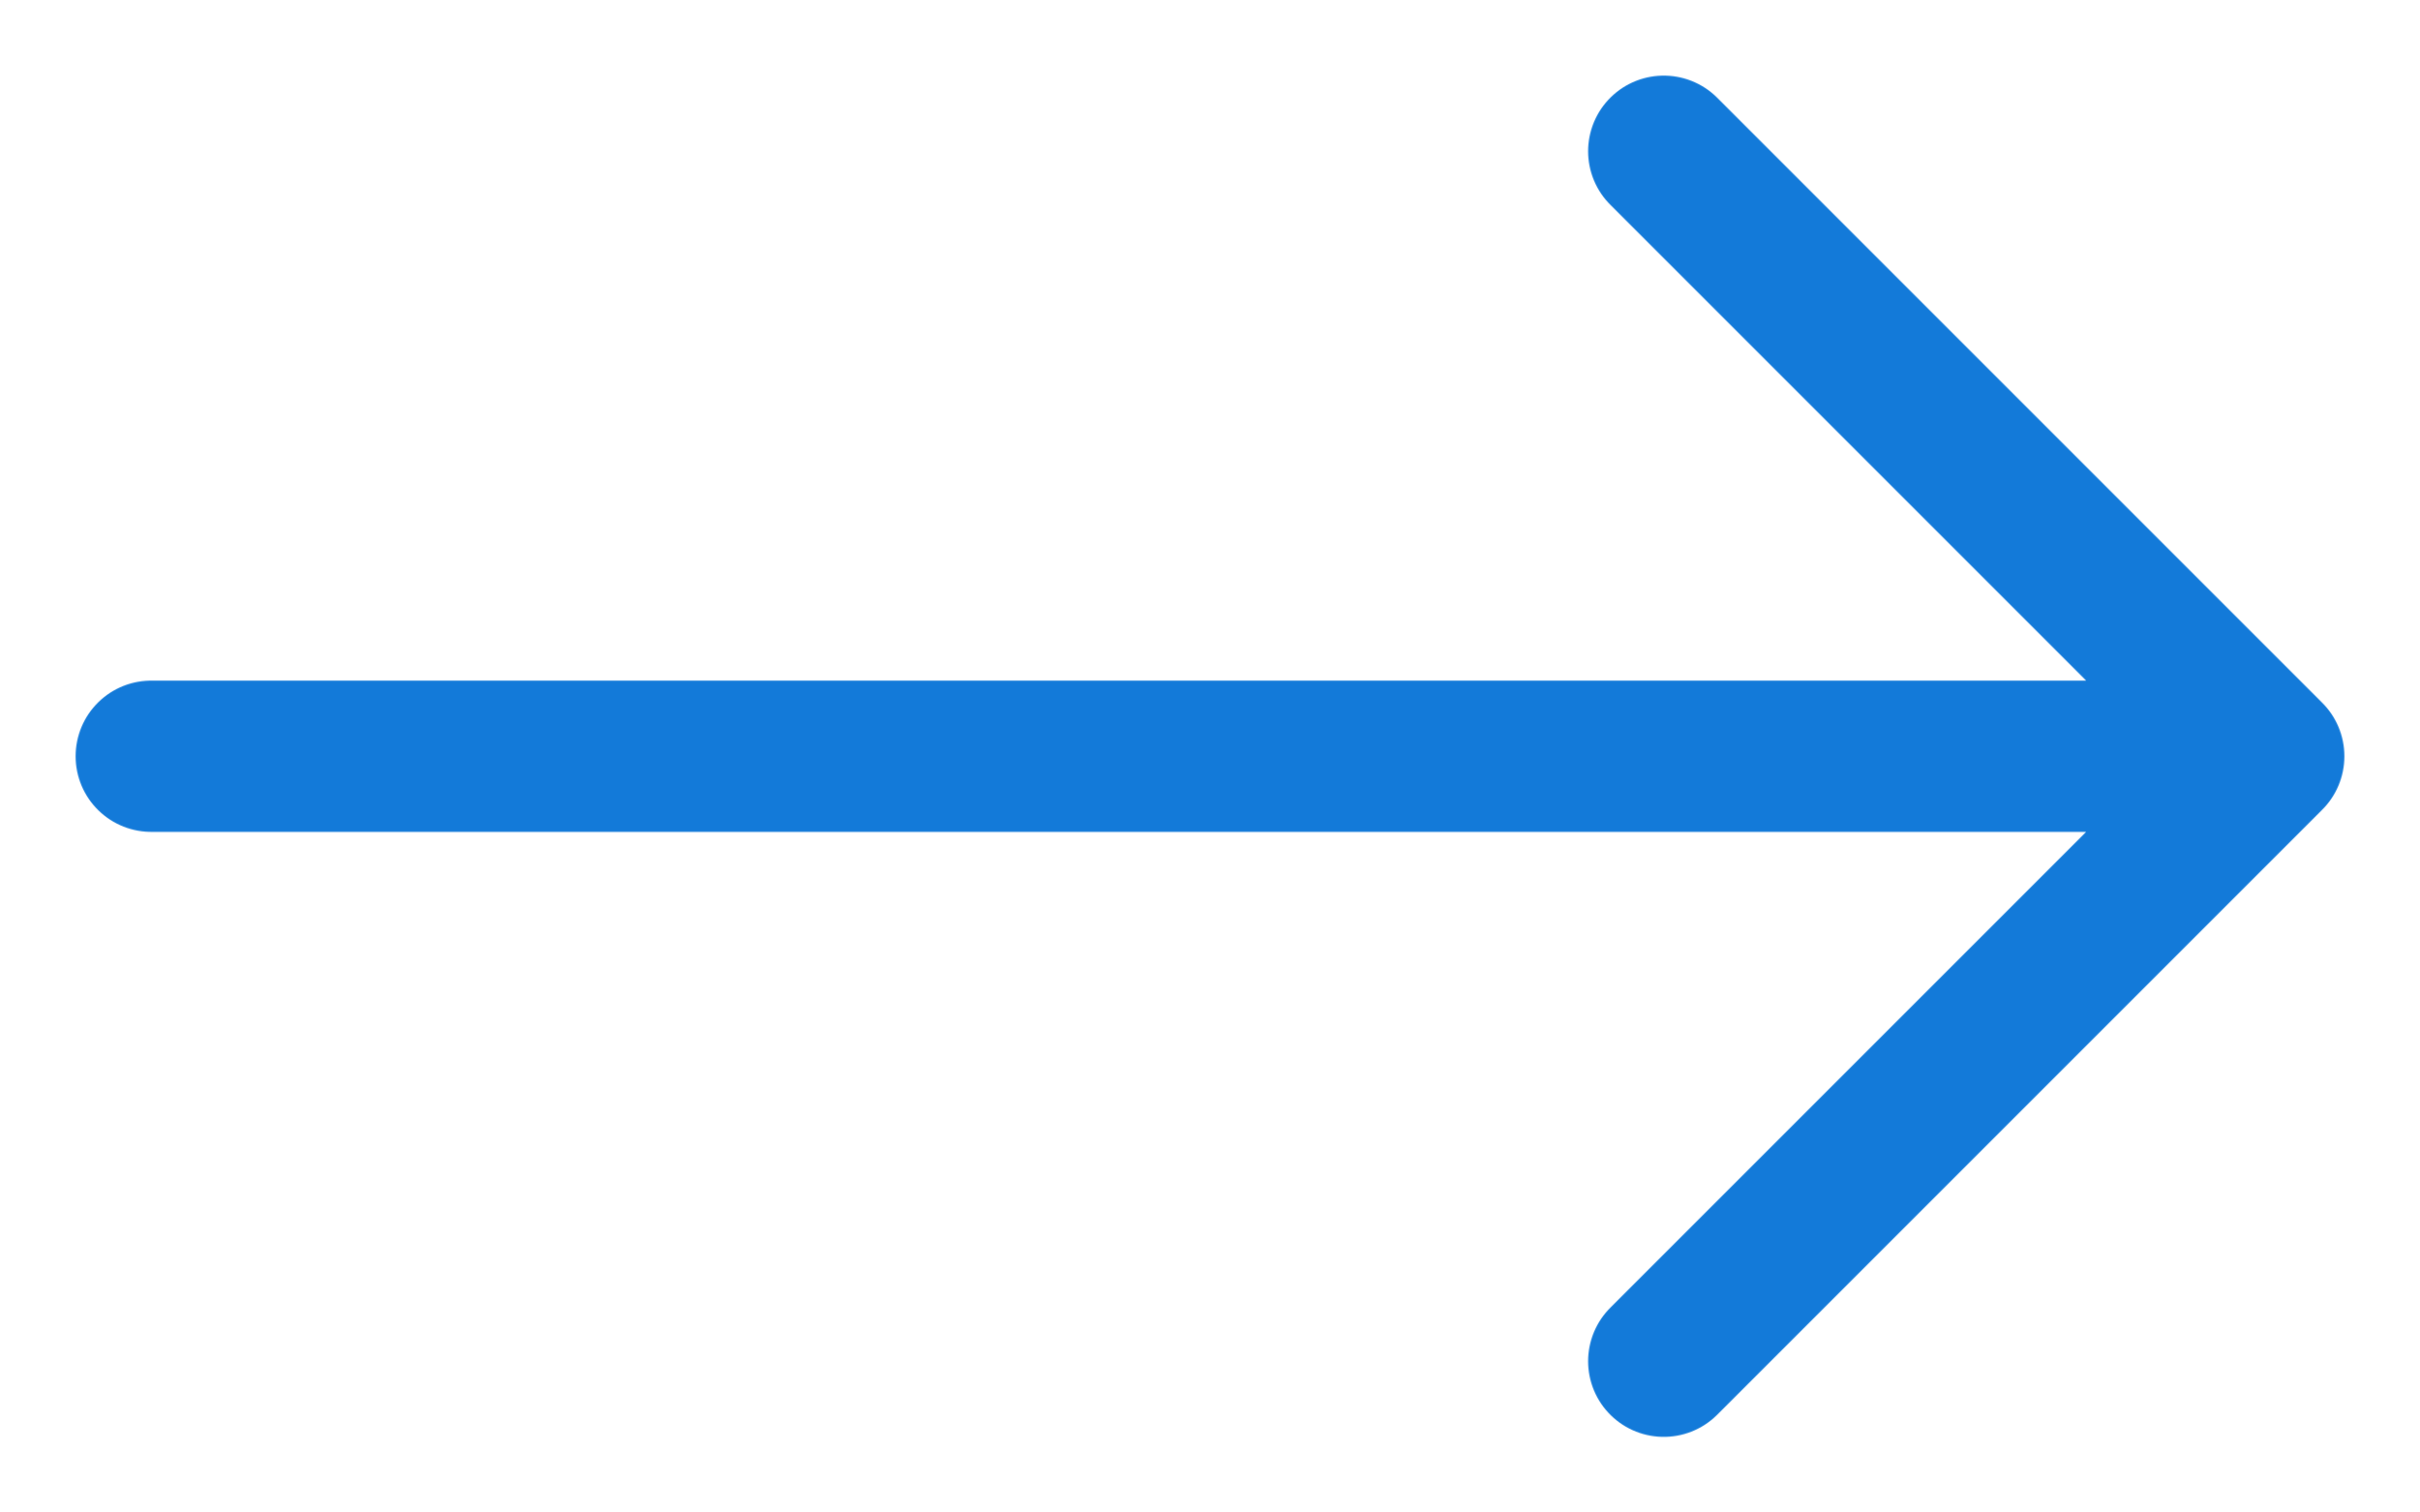
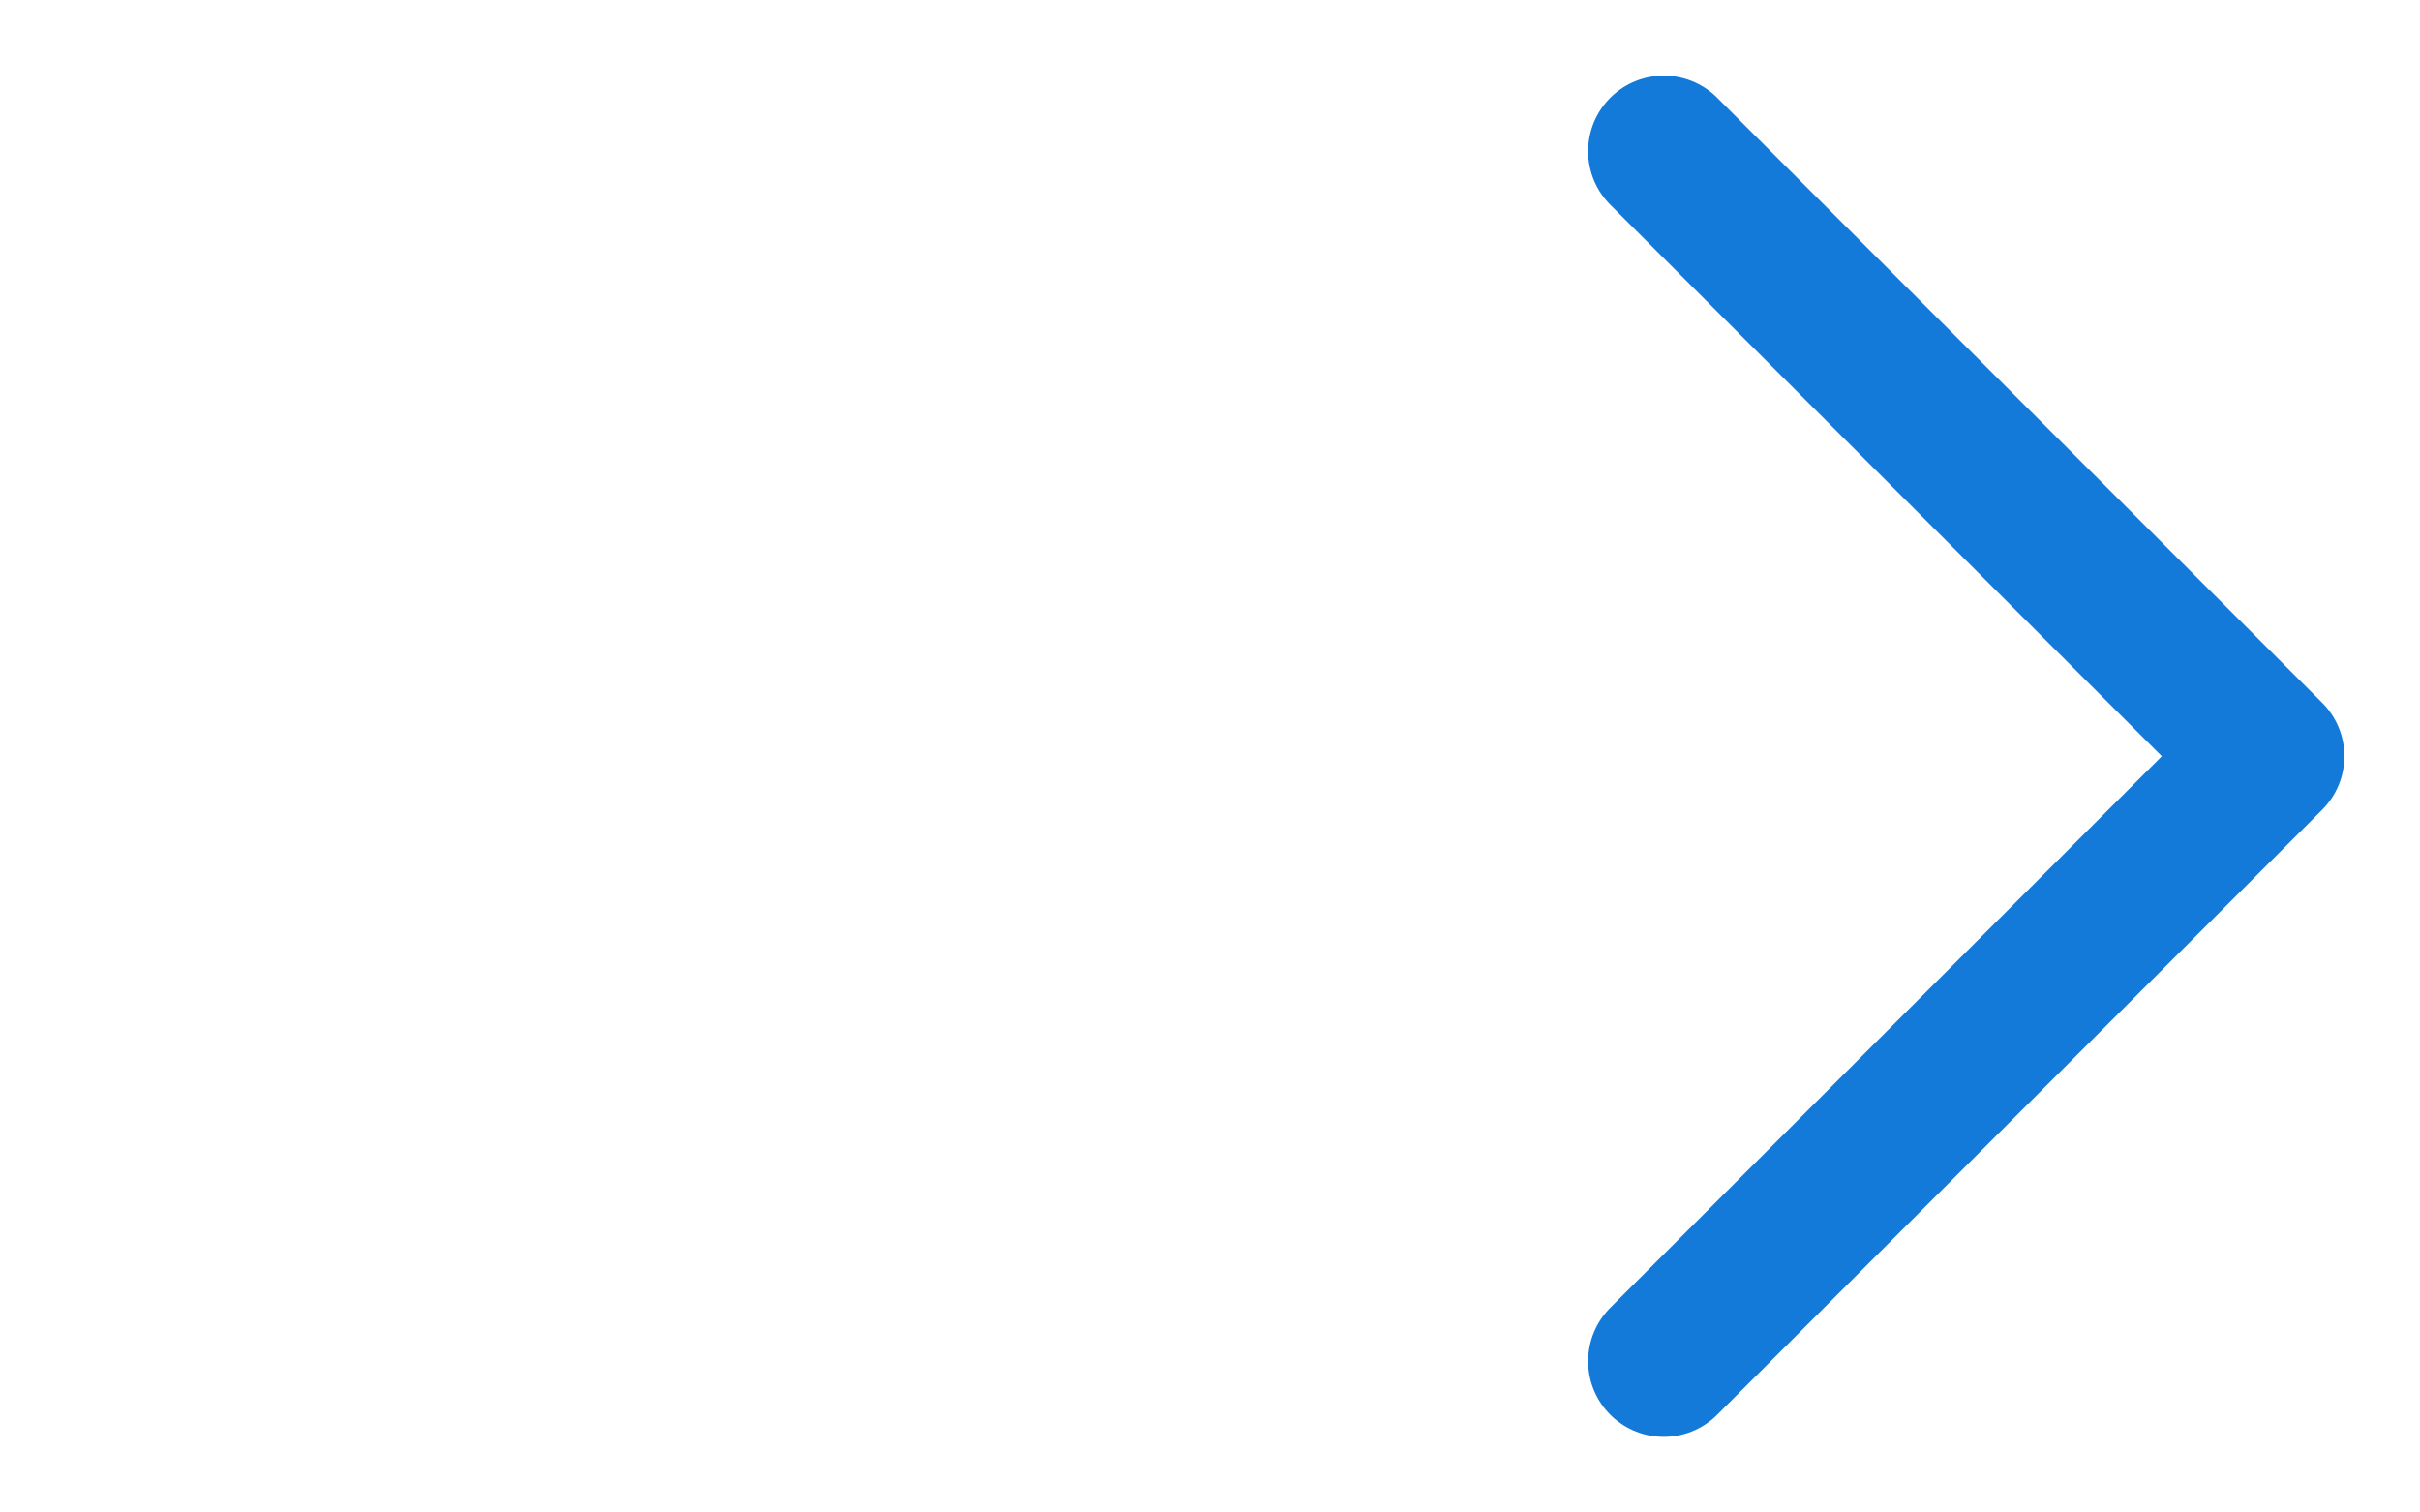
<svg xmlns="http://www.w3.org/2000/svg" width="16" height="10" viewBox="0 0 16 10" fill="none">
-   <path d="M1 5C1.4 5 10.5 5 15 5M15 5L11 9M15 5L11 1" stroke="#137AD9" stroke-linecap="round" stroke-linejoin="round" />
+   <path d="M1 5M15 5L11 9M15 5L11 1" stroke="#137AD9" stroke-linecap="round" stroke-linejoin="round" />
</svg>